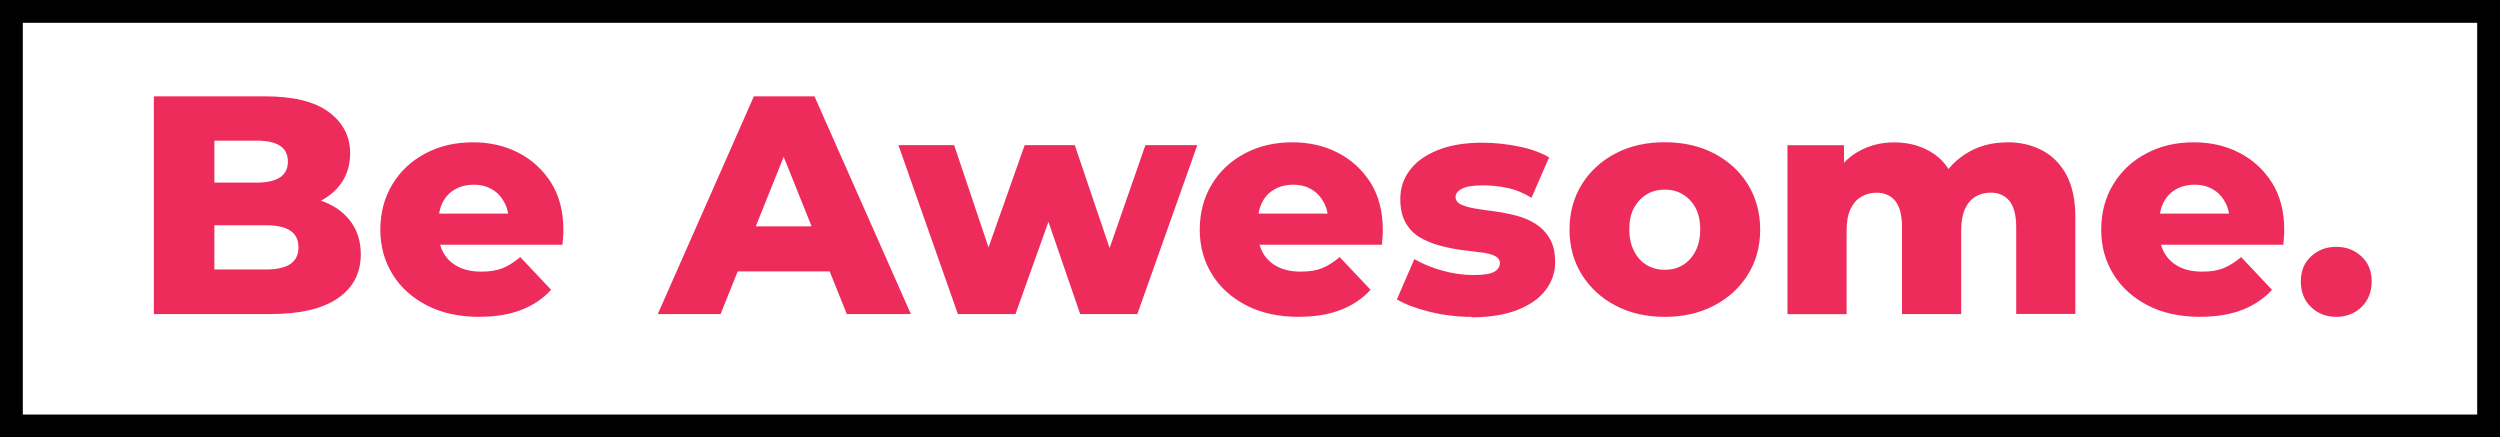
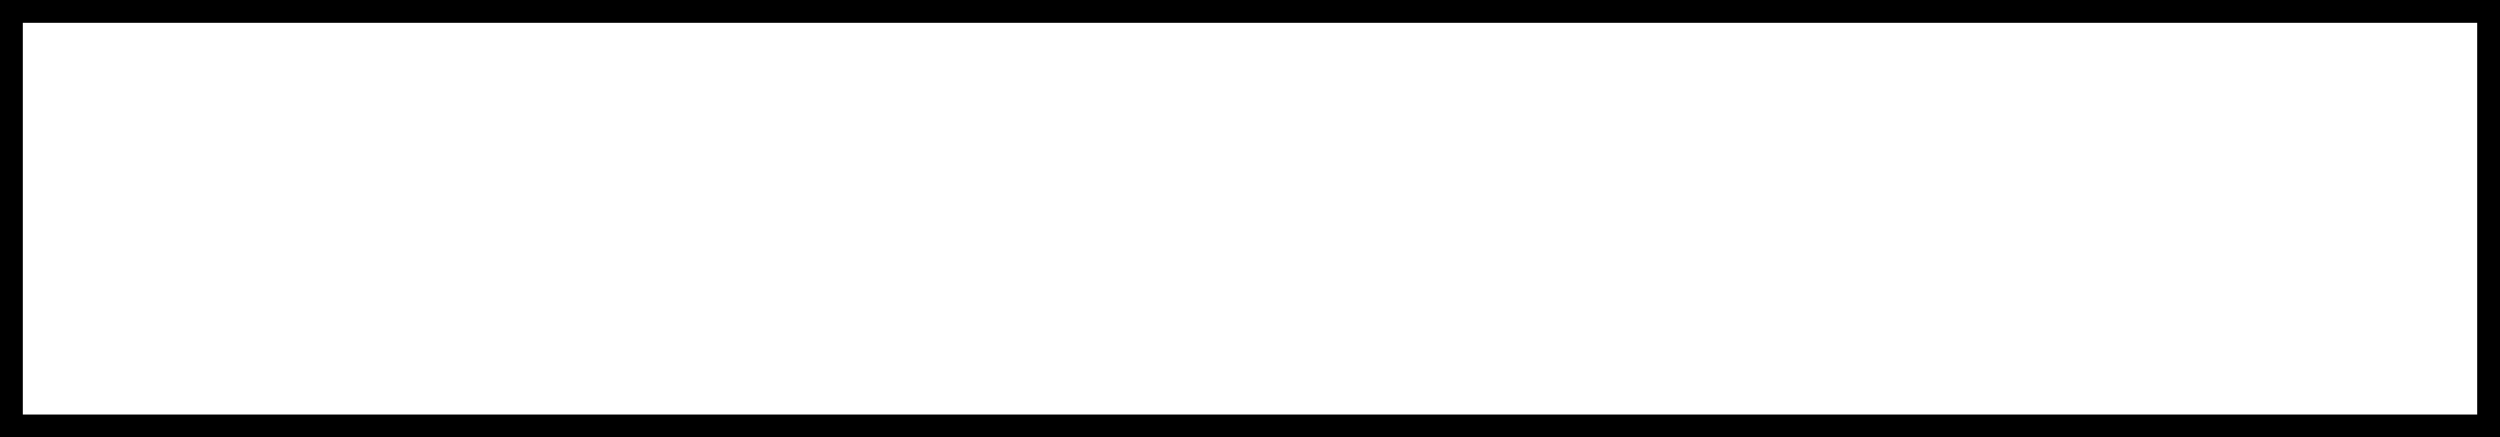
<svg xmlns="http://www.w3.org/2000/svg" id="Layer_2" data-name="Layer 2" viewBox="0 0 328.86 57.53">
  <rect x="0" y="0" width="328.86" height="57.53" fill="#333333" stroke="none" />
  <defs>
    <style>
      .cls-1 {
        fill: #fff;
        stroke: #000;
        stroke-miterlimit: 10;
        stroke-width: 3px;
      }

      .cls-2 {
        fill: #ee2c5c;
      }
    </style>
  </defs>
  <g id="Layer_1-2" data-name="Layer 1">
    <g>
      <rect class="cls-1" x="1.5" y="1.5" width="325.86" height="54.53" />
-       <path class="cls-2" d="M20.24,41.31V12.67h14.57c3.79,0,6.61.69,8.47,2.09,1.86,1.39,2.78,3.2,2.78,5.4,0,1.47-.38,2.78-1.14,3.89-.76,1.11-1.86,2-3.27,2.62-1.42.62-3.09.94-4.99.94l.77-1.96c1.99,0,3.75.31,5.26.92,1.52.61,2.69,1.51,3.52,2.68.83,1.17,1.25,2.58,1.25,4.21,0,2.45-1,4.38-3,5.76-2,1.39-4.95,2.09-8.82,2.09h-15.4ZM28.21,35.45h6.79c1.42,0,2.48-.24,3.2-.72.7-.48,1.06-1.21,1.06-2.2s-.35-1.7-1.06-2.18c-.7-.48-1.78-.72-3.2-.72h-7.37v-5.61h6.14c1.37,0,2.38-.23,3.07-.69.68-.46,1.03-1.14,1.03-2.04,0-.96-.34-1.65-1.03-2.11-.68-.45-1.7-.68-3.07-.68h-5.57v16.93h0ZM63.08,41.68c-2.65,0-4.95-.49-6.89-1.49-1.94-1-3.47-2.35-4.54-4.09-1.08-1.73-1.62-3.69-1.62-5.88s.52-4.23,1.58-5.96c1.04-1.73,2.49-3.09,4.34-4.07,1.85-.99,3.93-1.47,6.28-1.47,2.18,0,4.17.45,5.96,1.37,1.79.92,3.21,2.23,4.3,3.93,1.07,1.7,1.62,3.79,1.62,6.24,0,.27,0,.59-.04.94-.03.35-.06.68-.08.99h-17.55v-4.09h13.41l-2.94,1.14c.03-.99-.15-1.85-.55-2.59s-.93-1.34-1.62-1.73c-.68-.41-1.48-.62-2.41-.62s-1.79.21-2.49.62c-.72.41-1.25.99-1.62,1.73-.37.75-.55,1.63-.55,2.63v1.18c0,1.08.23,2.03.68,2.82s1.1,1.39,1.94,1.82,1.86.63,3.03.63,2.06-.15,2.82-.46,1.52-.8,2.3-1.45l4.06,4.3c-1.04,1.14-2.34,2.03-3.89,2.63-1.55.61-3.38.92-5.48.92h-.03ZM86.53,41.31l12.64-28.64h7.97l12.68,28.64h-8.43l-9.9-24.67h3.2l-9.9,24.67h-8.27.01ZM93.44,35.7l2.09-5.93h13.99l2.09,5.93h-18.17.01ZM126,41.31l-7.82-22.22h7.33l6.26,18.61h-3.56l6.58-18.61h6.59l6.3,18.61h-3.48l6.47-18.61h6.83l-7.89,22.22h-7.52l-5.28-15.34h2.25l-5.48,15.34h-7.57ZM170.87,41.68c-2.65,0-4.95-.49-6.89-1.49-1.94-1-3.47-2.35-4.54-4.09-1.08-1.73-1.62-3.69-1.62-5.88s.52-4.23,1.58-5.96c1.04-1.73,2.49-3.09,4.34-4.07,1.85-.99,3.93-1.47,6.28-1.47,2.18,0,4.17.45,5.96,1.37,1.79.92,3.21,2.23,4.3,3.93,1.07,1.7,1.62,3.79,1.62,6.24,0,.27,0,.59-.04.94-.03.35-.06.68-.08.99h-17.55v-4.09h13.41l-2.94,1.14c.03-.99-.15-1.85-.55-2.59s-.93-1.34-1.62-1.73c-.68-.41-1.48-.62-2.41-.62s-1.79.21-2.49.62c-.72.41-1.25.99-1.62,1.73-.37.75-.55,1.63-.55,2.63v1.18c0,1.08.23,2.03.68,2.82.45.79,1.1,1.39,1.94,1.82s1.86.63,3.03.63,2.06-.15,2.82-.46,1.52-.8,2.3-1.45l4.06,4.3c-1.04,1.14-2.34,2.03-3.89,2.63-1.55.61-3.38.92-5.48.92h-.03ZM193.57,41.68c-1.89,0-3.72-.23-5.49-.66-1.79-.44-3.23-.99-4.33-1.63l2.3-5.31c1.07.63,2.3,1.13,3.68,1.52,1.39.38,2.76.58,4.09.58s2.21-.14,2.72-.42c.51-.28.76-.68.76-1.17,0-.41-.24-.72-.69-.94-.46-.23-1.1-.38-1.89-.46-.79-.1-1.65-.21-2.56-.32-.92-.13-1.85-.31-2.8-.58-.96-.25-1.82-.62-2.61-1.08-.77-.46-1.39-1.1-1.86-1.93-.46-.82-.69-1.86-.69-3.11,0-1.42.42-2.68,1.25-3.78.83-1.1,2.04-1.99,3.65-2.63,1.59-.66,3.56-.99,5.92-.99,1.55,0,3.13.17,4.73.49,1.59.32,2.93.8,4.03,1.44l-2.32,5.31c-1.1-.66-2.18-1.1-3.27-1.31-1.1-.23-2.11-.32-3.07-.32-1.31,0-2.24.14-2.8.44-.56.28-.85.65-.85,1.08s.24.77.73,1c.49.24,1.11.41,1.89.54.76.13,1.62.24,2.56.37.94.13,1.87.31,2.8.55s1.78.61,2.54,1.08c.76.48,1.38,1.11,1.86,1.93.48.8.72,1.85.72,3.13s-.41,2.55-1.23,3.63c-.82,1.1-2.04,1.96-3.68,2.62-1.63.65-3.66.99-6.06.99l-.03-.03ZM218.99,41.68c-2.42,0-4.58-.49-6.47-1.48-1.89-.99-3.35-2.34-4.44-4.07-1.08-1.73-1.62-3.71-1.62-5.92s.54-4.23,1.62-5.96c1.08-1.73,2.56-3.09,4.44-4.07,1.89-.99,4.04-1.47,6.47-1.47s4.59.49,6.48,1.47c1.89.99,3.38,2.34,4.45,4.07,1.07,1.73,1.62,3.72,1.62,5.96s-.54,4.18-1.62,5.92c-1.08,1.73-2.56,3.09-4.45,4.07-1.9.99-4.06,1.48-6.48,1.48ZM218.99,35.49c.87,0,1.66-.2,2.35-.61s1.25-1.01,1.68-1.82.63-1.76.63-2.89-.21-2.1-.63-2.86-.99-1.35-1.68-1.76-1.48-.61-2.35-.61-1.66.2-2.35.61-1.25,1-1.68,1.76-.63,1.72-.63,2.86.21,2.07.63,2.89c.42.8.97,1.41,1.68,1.82s1.48.61,2.35.61ZM264.02,18.71c1.72,0,3.25.35,4.61,1.07,1.35.7,2.41,1.79,3.2,3.23.77,1.45,1.17,3.31,1.17,5.61v12.68h-7.78v-11.41c0-1.58-.3-2.73-.9-3.47-.61-.72-1.42-1.08-2.45-1.08-.76,0-1.44.18-2.03.54s-1.04.9-1.37,1.62c-.32.72-.49,1.68-.49,2.85v10.96h-7.78v-11.41c0-1.58-.3-2.73-.89-3.47-.59-.72-1.41-1.08-2.48-1.08-.73,0-1.41.18-2,.54-.61.35-1.07.9-1.41,1.62s-.51,1.68-.51,2.85v10.96h-7.78v-22.22h7.44v6.21l-1.47-1.76c.79-1.58,1.89-2.79,3.31-3.59,1.42-.82,3-1.23,4.75-1.23,2.01,0,3.78.51,5.28,1.54,1.49,1.03,2.51,2.62,3.03,4.8l-2.54-.58c.79-1.78,1.99-3.18,3.58-4.21,1.59-1.04,3.42-1.55,5.51-1.55h-.01ZM289.45,41.68c-2.65,0-4.95-.49-6.89-1.49s-3.47-2.35-4.54-4.09c-1.08-1.73-1.62-3.69-1.62-5.88s.52-4.23,1.58-5.96c1.04-1.73,2.49-3.09,4.34-4.07,1.85-.99,3.93-1.47,6.28-1.47,2.18,0,4.17.45,5.96,1.37,1.79.92,3.21,2.23,4.3,3.93,1.07,1.7,1.62,3.79,1.62,6.24,0,.27,0,.59-.04.94-.03.35-.06.68-.08.99h-17.55v-4.09h13.41l-2.94,1.14c.03-.99-.15-1.85-.55-2.59-.39-.75-.93-1.34-1.62-1.73-.68-.41-1.48-.62-2.41-.62s-1.79.21-2.49.62c-.72.41-1.25.99-1.62,1.73-.37.75-.55,1.63-.55,2.63v1.18c0,1.08.23,2.03.68,2.82s1.1,1.39,1.94,1.82,1.86.63,3.03.63,2.06-.15,2.82-.46,1.52-.8,2.3-1.45l4.06,4.3c-1.04,1.14-2.34,2.03-3.89,2.63-1.55.61-3.38.92-5.48.92h-.03ZM307.32,41.68c-1.31,0-2.41-.42-3.31-1.28s-1.35-1.99-1.35-3.38.45-2.47,1.35-3.3c.9-.83,2-1.25,3.31-1.25s2.41.42,3.31,1.25,1.35,1.93,1.35,3.3-.45,2.51-1.35,3.38c-.9.86-2,1.28-3.31,1.28Z" />
    </g>
  </g>
</svg>